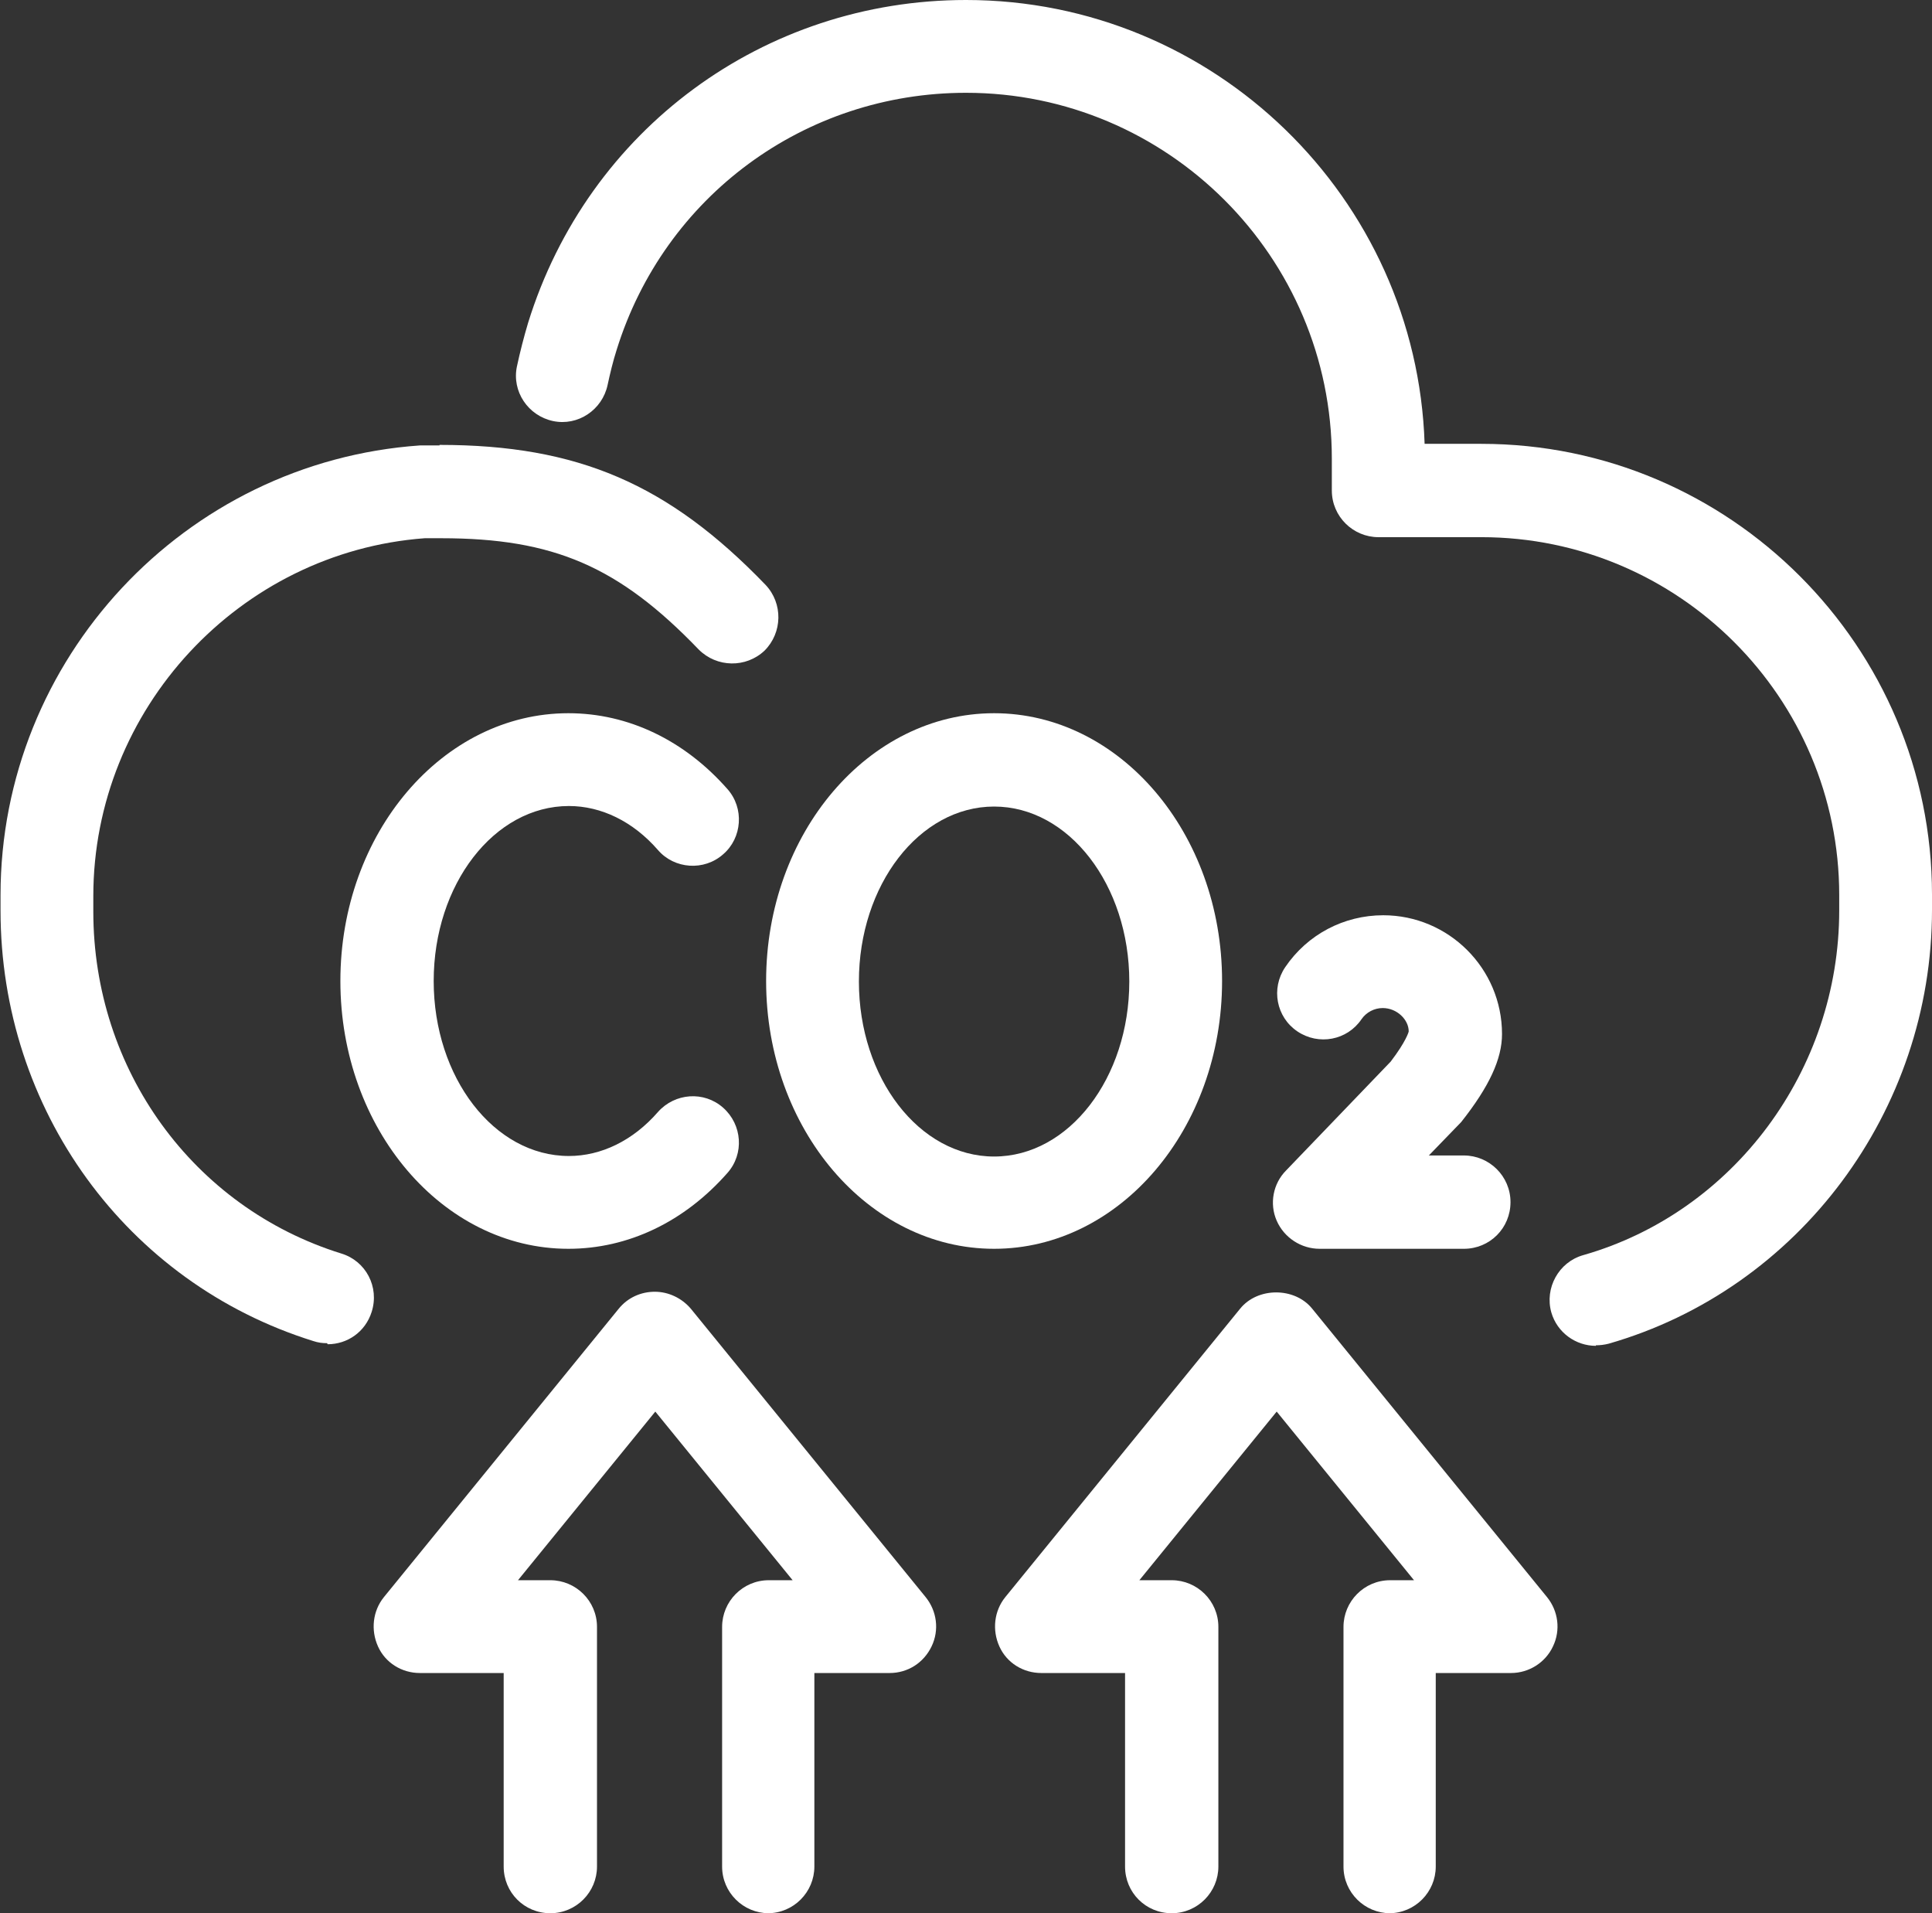
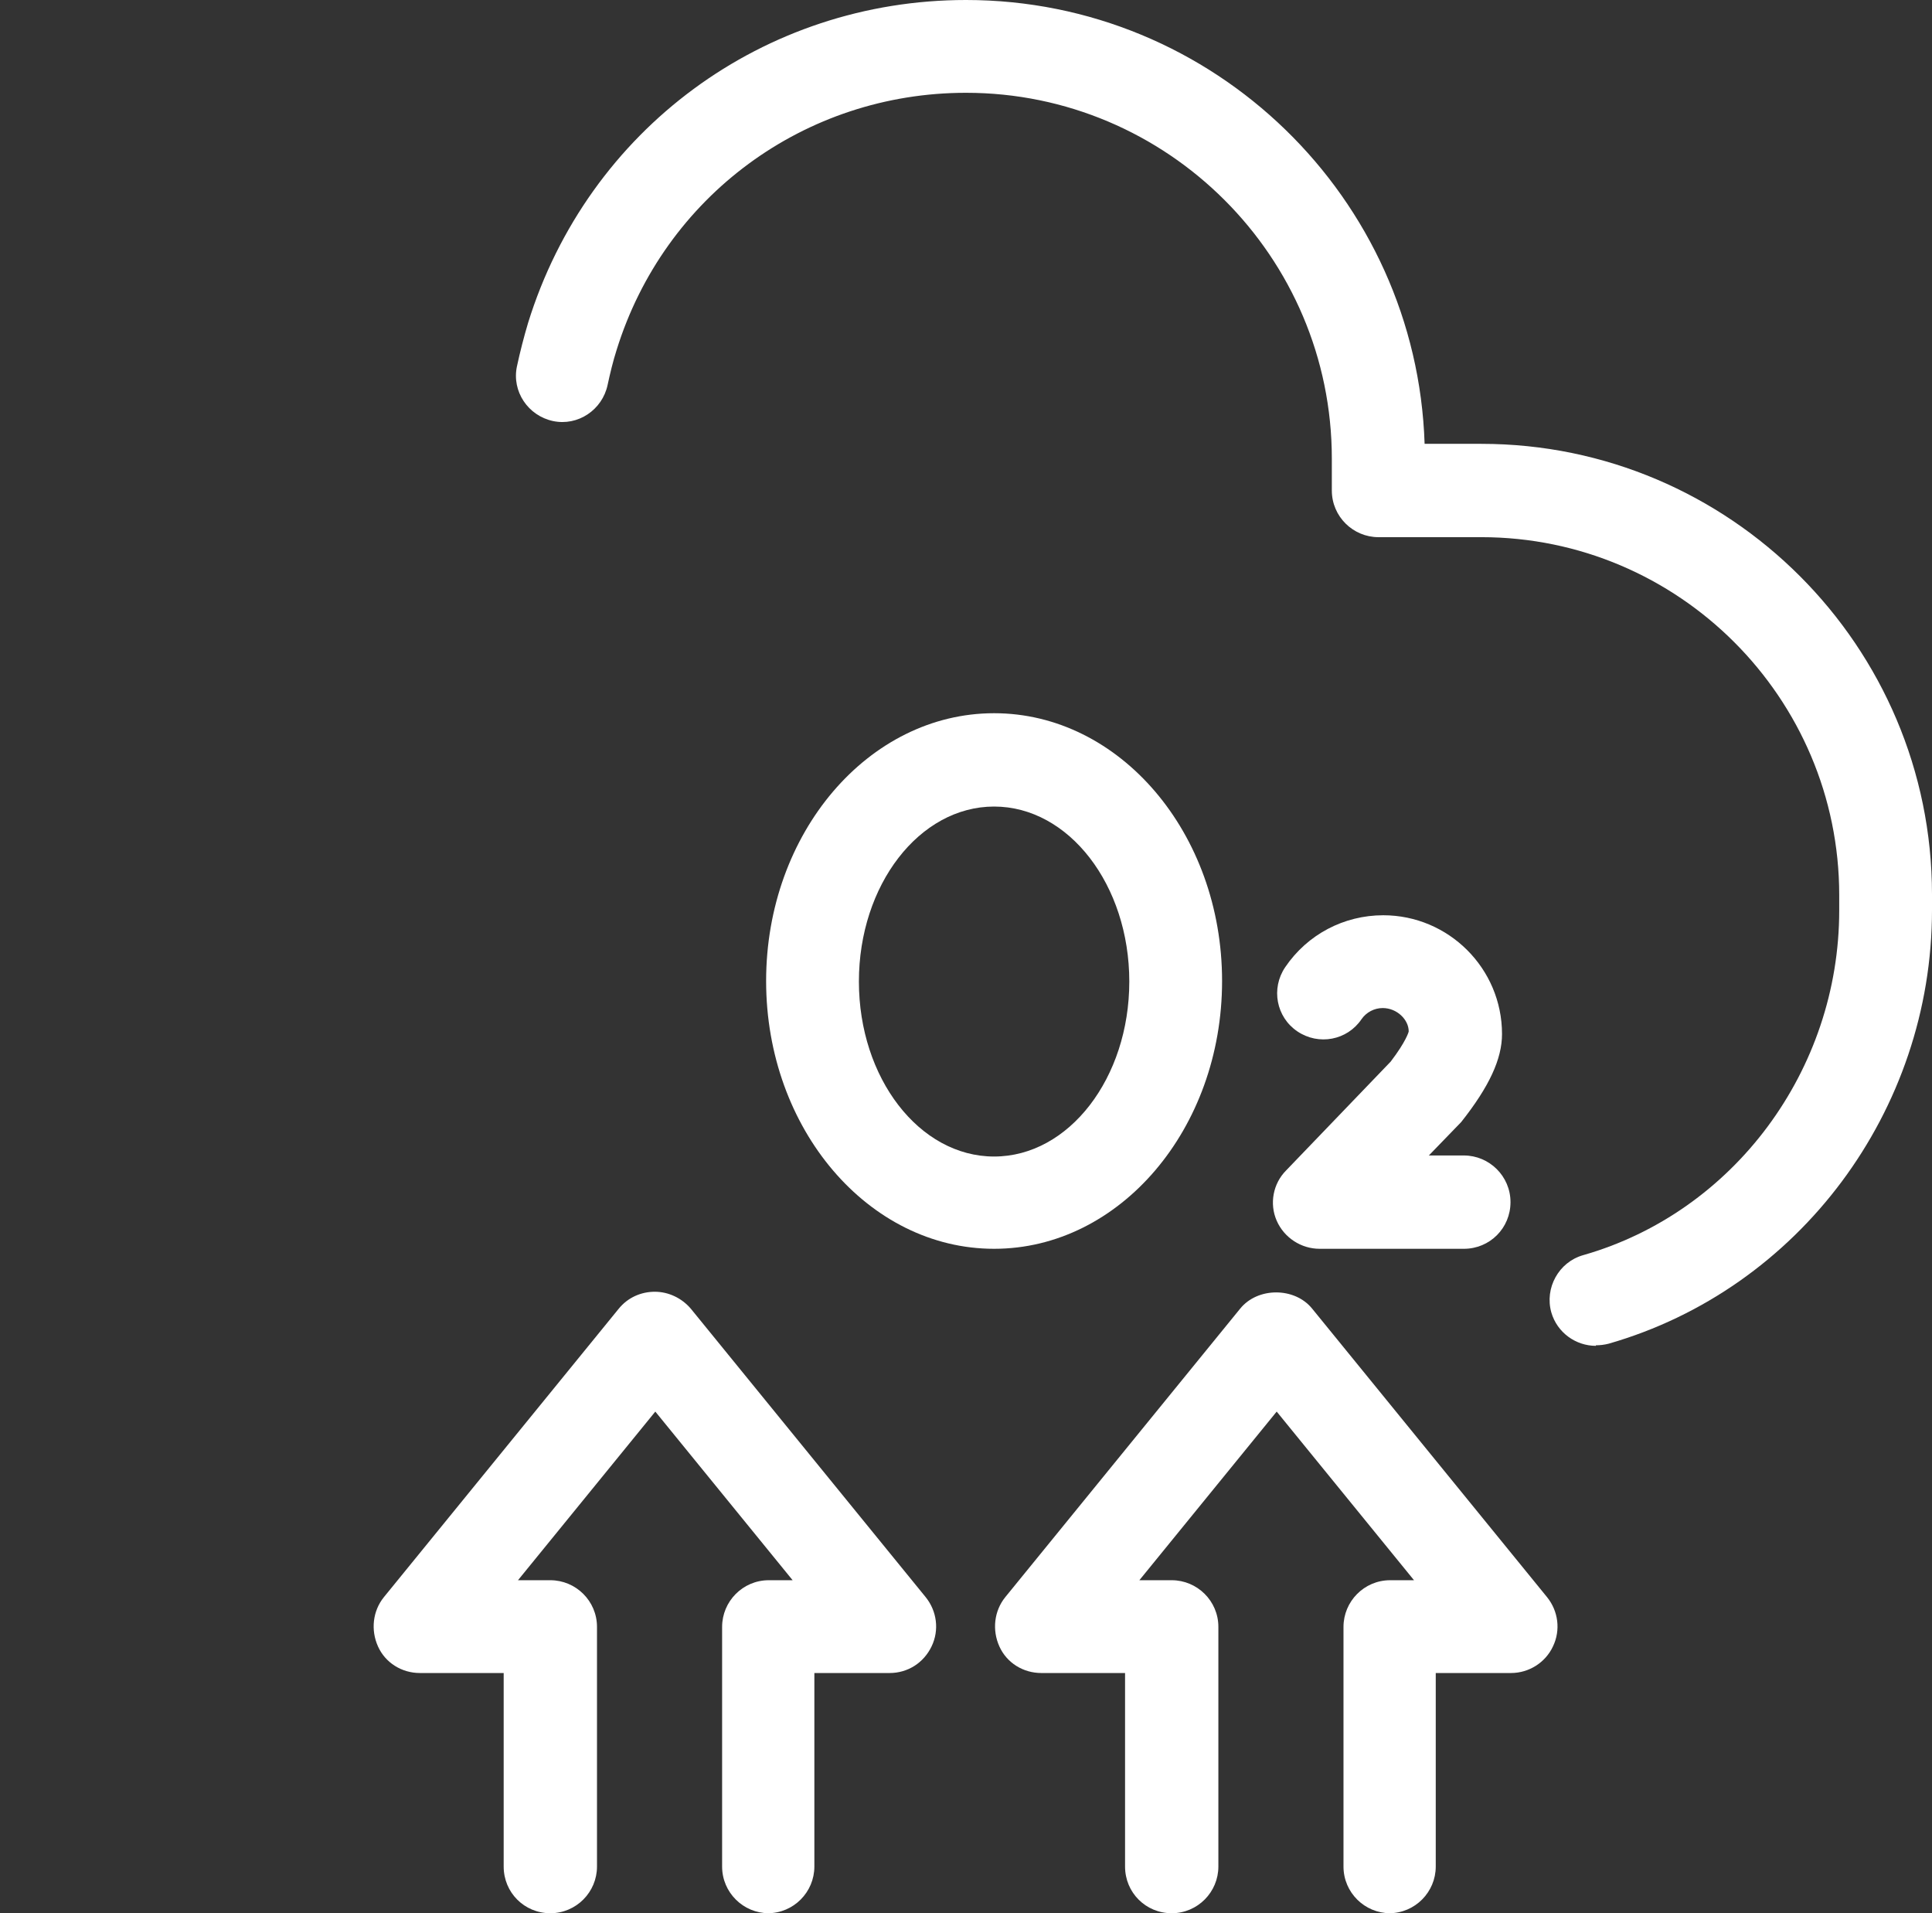
<svg xmlns="http://www.w3.org/2000/svg" id="Layer_1" data-name="Layer 1" viewBox="0 0 36.44 36.08">
  <rect x="0" y="0" width="36.44" height="36.08" fill="#333333" stroke="none" />
  <defs>
    <style>
      .cls-1 {
        fill: #fff;
        stroke-width: 0px;
      }
    </style>
  </defs>
  <g>
    <path class="cls-1" d="m26.22,36.08c-.48,0-.88-.39-.88-.88v-4.52c0-.48.39-.88.88-.88h.45l-2.59-3.18-2.59,3.18h.61c.48,0,.88.39.88.88v4.52c0,.48-.39.88-.88.88s-.88-.39-.88-.88v-3.65h-1.58c-.34,0-.65-.19-.79-.5s-.1-.67.11-.93l4.43-5.44c.33-.41,1.03-.41,1.36,0l4.43,5.44c.21.26.26.62.11.93-.14.3-.45.5-.79.5h-1.42v3.65c0,.48-.39.88-.88.88Z" />
    <path class="cls-1" d="m14.5,36.08c-.48,0-.88-.39-.88-.88v-4.52c0-.48.39-.88.88-.88h.45l-2.59-3.18-2.59,3.18h.61c.48,0,.88.39.88.88v4.52c0,.48-.39.88-.88.88s-.88-.39-.88-.88v-3.65h-1.58c-.34,0-.65-.19-.79-.5s-.1-.67.11-.93l4.43-5.44c.17-.21.42-.32.68-.32h0c.26,0,.51.12.68.32l4.43,5.44c.21.26.26.62.11.93s-.45.5-.79.5h-1.42v3.65c0,.48-.39.88-.88.88Z" />
  </g>
  <g>
    <path class="cls-1" d="m30.1,25.38c-.38,0-.73-.25-.84-.63-.13-.46.14-.95.6-1.08,2.84-.81,4.83-3.49,4.83-6.5v-.29c0-3.72-3.03-6.75-6.75-6.75h-1.94c-.48,0-.88-.39-.88-.88v-.6c0-3.81-3.1-6.9-6.9-6.9-3.04,0-5.69,1.95-6.59,4.85-.07.22-.12.43-.17.66-.1.47-.56.78-1.03.68-.47-.1-.78-.56-.68-1.03.06-.28.13-.55.21-.82C11.09,2.44,14.41,0,18.22,0c4.68,0,8.5,3.73,8.65,8.37h1.07c4.69,0,8.5,3.82,8.5,8.5v.29c0,3.79-2.51,7.15-6.1,8.18-.08.02-.16.03-.24.03Z" />
-     <path class="cls-1" d="m6.17,25.33c-.09,0-.17-.01-.26-.04-3.53-1.1-5.9-4.37-5.9-8.12v-.29c0-4.45,3.47-8.17,7.91-8.48h.37s0-.01,0-.01c2.61,0,4.32.74,6.15,2.64.33.35.32.9-.02,1.24-.35.33-.9.32-1.24-.02-1.51-1.57-2.74-2.1-4.86-2.1h-.31c-3.49.26-6.25,3.22-6.25,6.75v.29c0,2.98,1.88,5.58,4.68,6.45.46.14.72.63.57,1.1-.12.38-.46.61-.83.61Z" />
  </g>
  <g>
    <path class="cls-1" d="m27.6,23.55h-2.71c-.35,0-.67-.21-.81-.53-.14-.32-.07-.7.18-.95l1.97-2.05c.29-.38.34-.56.34-.57,0-.22-.22-.44-.49-.44-.16,0-.31.08-.4.21-.27.4-.81.5-1.21.23s-.5-.81-.23-1.21c.42-.62,1.11-.98,1.85-.98,1.23,0,2.24,1,2.24,2.24,0,.47-.24.99-.77,1.66l-.61.63h.66c.48,0,.88.39.88.88s-.39.88-.88.88Z" />
    <path class="cls-1" d="m18.75,23.55c-2.37,0-4.3-2.26-4.3-5.05s1.93-5.05,4.3-5.05,4.3,2.26,4.3,5.05-1.93,5.05-4.3,5.05Zm0-8.34c-1.41,0-2.55,1.48-2.55,3.3s1.14,3.3,2.55,3.3,2.55-1.48,2.55-3.3-1.14-3.3-2.55-3.3Z" />
-     <path class="cls-1" d="m10.72,23.55c-2.37,0-4.3-2.26-4.3-5.05s1.93-5.05,4.3-5.05c1.13,0,2.19.51,3,1.43.32.36.28.92-.08,1.23-.36.32-.92.28-1.23-.08-.47-.54-1.07-.83-1.68-.83-1.41,0-2.55,1.48-2.55,3.3s1.14,3.3,2.55,3.3c.61,0,1.21-.29,1.68-.83.32-.36.87-.4,1.23-.08.36.32.4.87.08,1.23-.81.92-1.87,1.43-3,1.43Z" />
  </g>
</svg>